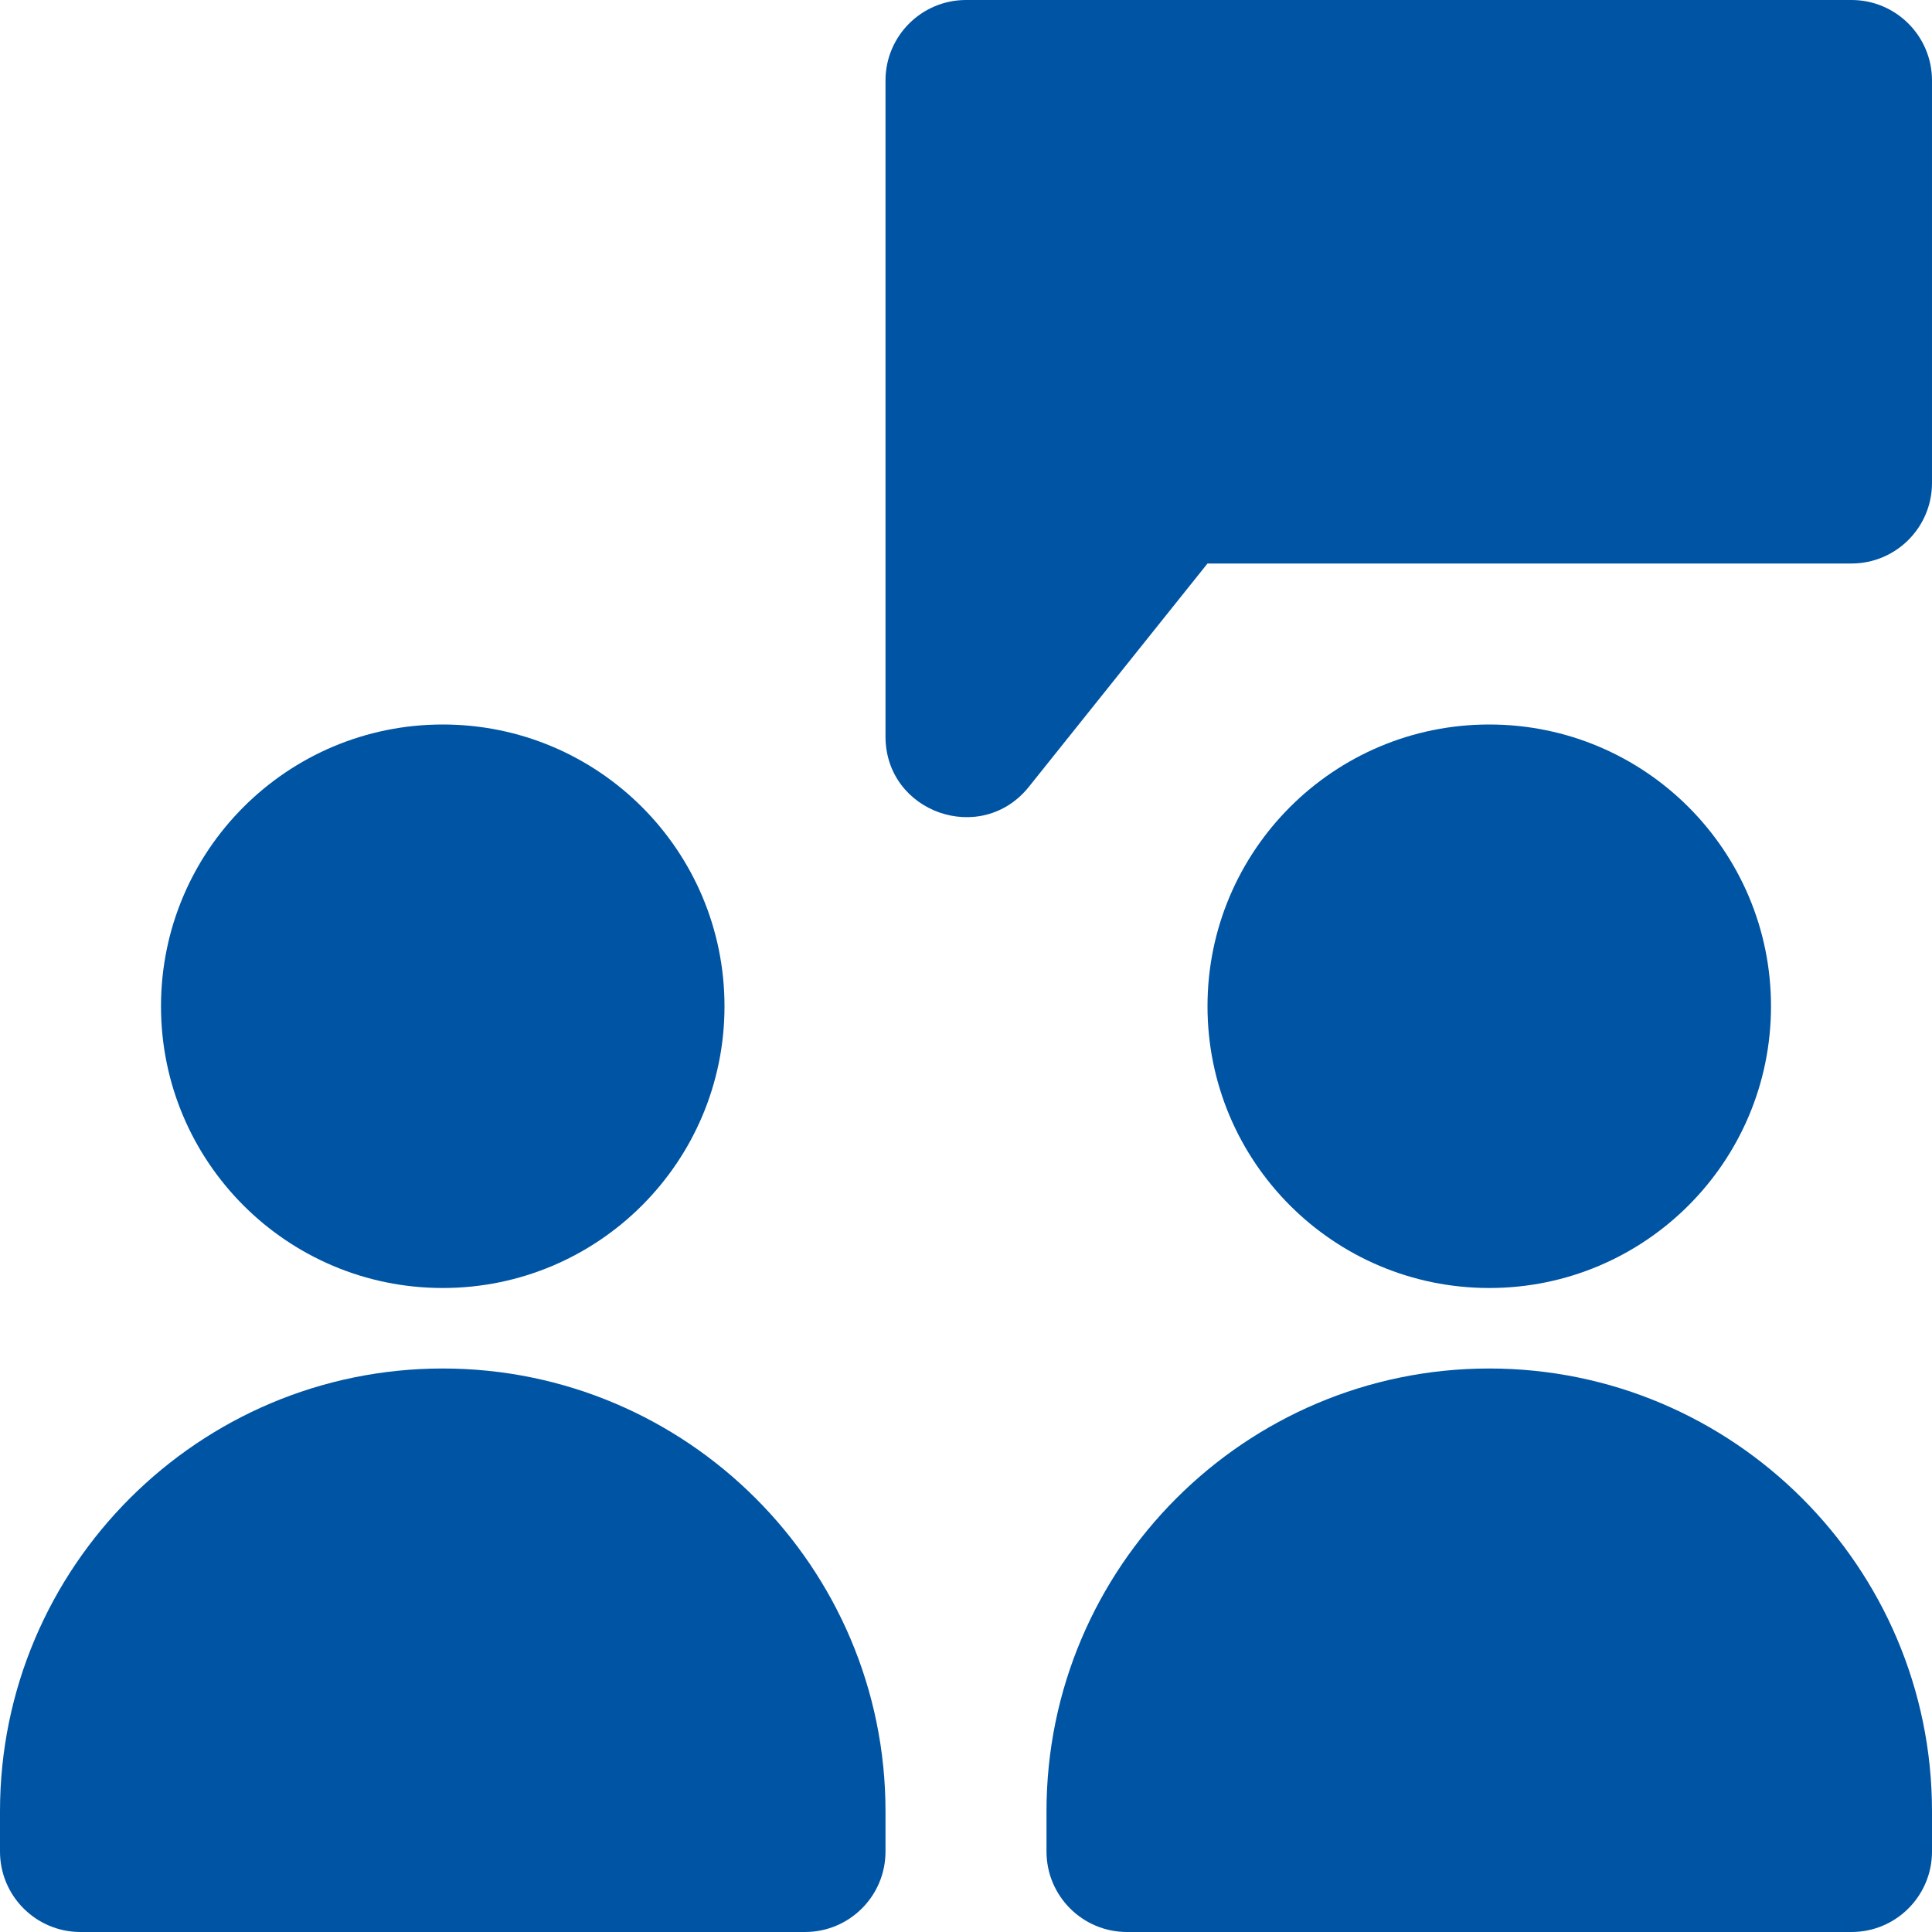
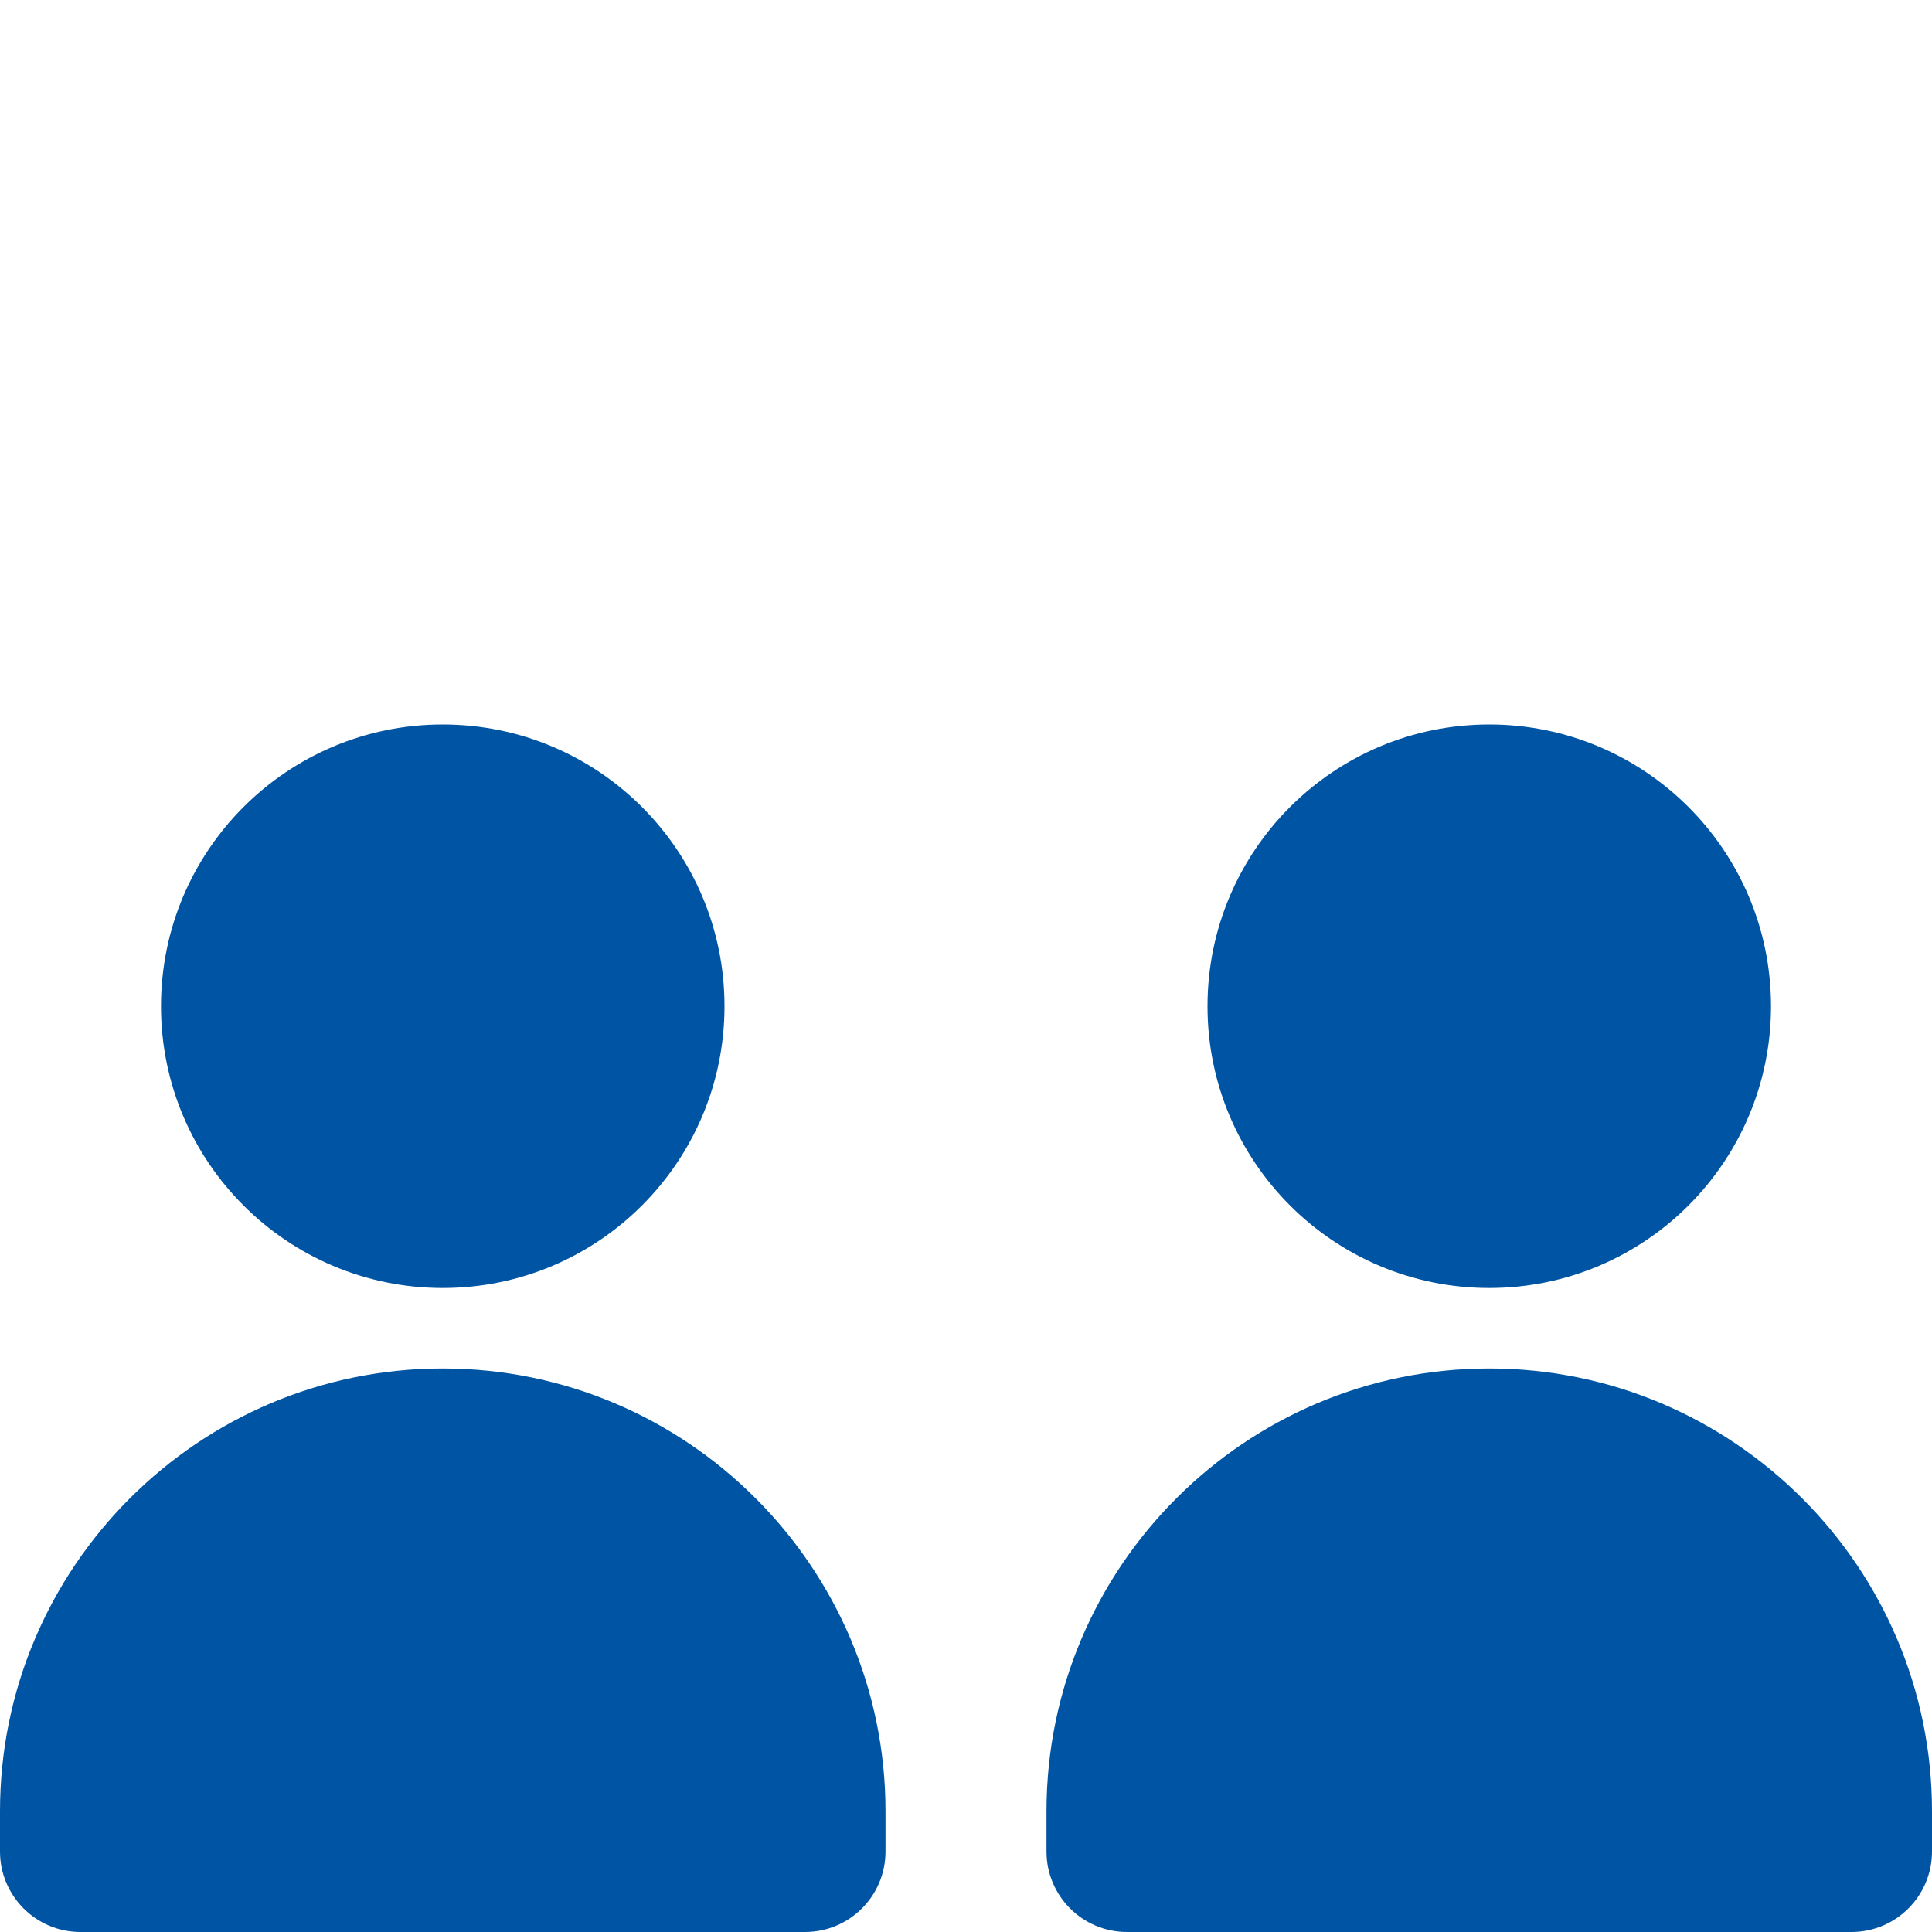
<svg xmlns="http://www.w3.org/2000/svg" width="24" height="24" viewBox="0 0 24 24">
  <g class="nc-icon-wrapper" fill="#0054a4">
-     <path d="M23,0H12c-.552,0-1,.448-1,1V9.149c0,.945,1.19,1.363,1.781,.625l2.219-2.774h8c.552,0,1-.448,1-1V1c0-.552-.448-1-1-1Z" fill="#0054a4" data-color="color-2" />
    <path d="M5.5,17c-3.032,0-5.5,2.467-5.5,5.5v.5c0,.552,.447,1,1,1H10c.553,0,1-.448,1-1v-.5c0-3.033-2.468-5.5-5.5-5.5Z" fill="#0054a4" />
    <circle cx="5.5" cy="12.5" r="3.5" fill="#0054a4" />
    <path d="M18.5,17c-3.032,0-5.5,2.467-5.5,5.5v.5c0,.552,.447,1,1,1h9c.553,0,1-.448,1-1v-.5c0-3.033-2.468-5.5-5.5-5.5Z" fill="#0054a4" />
    <circle cx="18.5" cy="12.5" r="3.5" fill="#0054a4" />
  </g>
</svg>